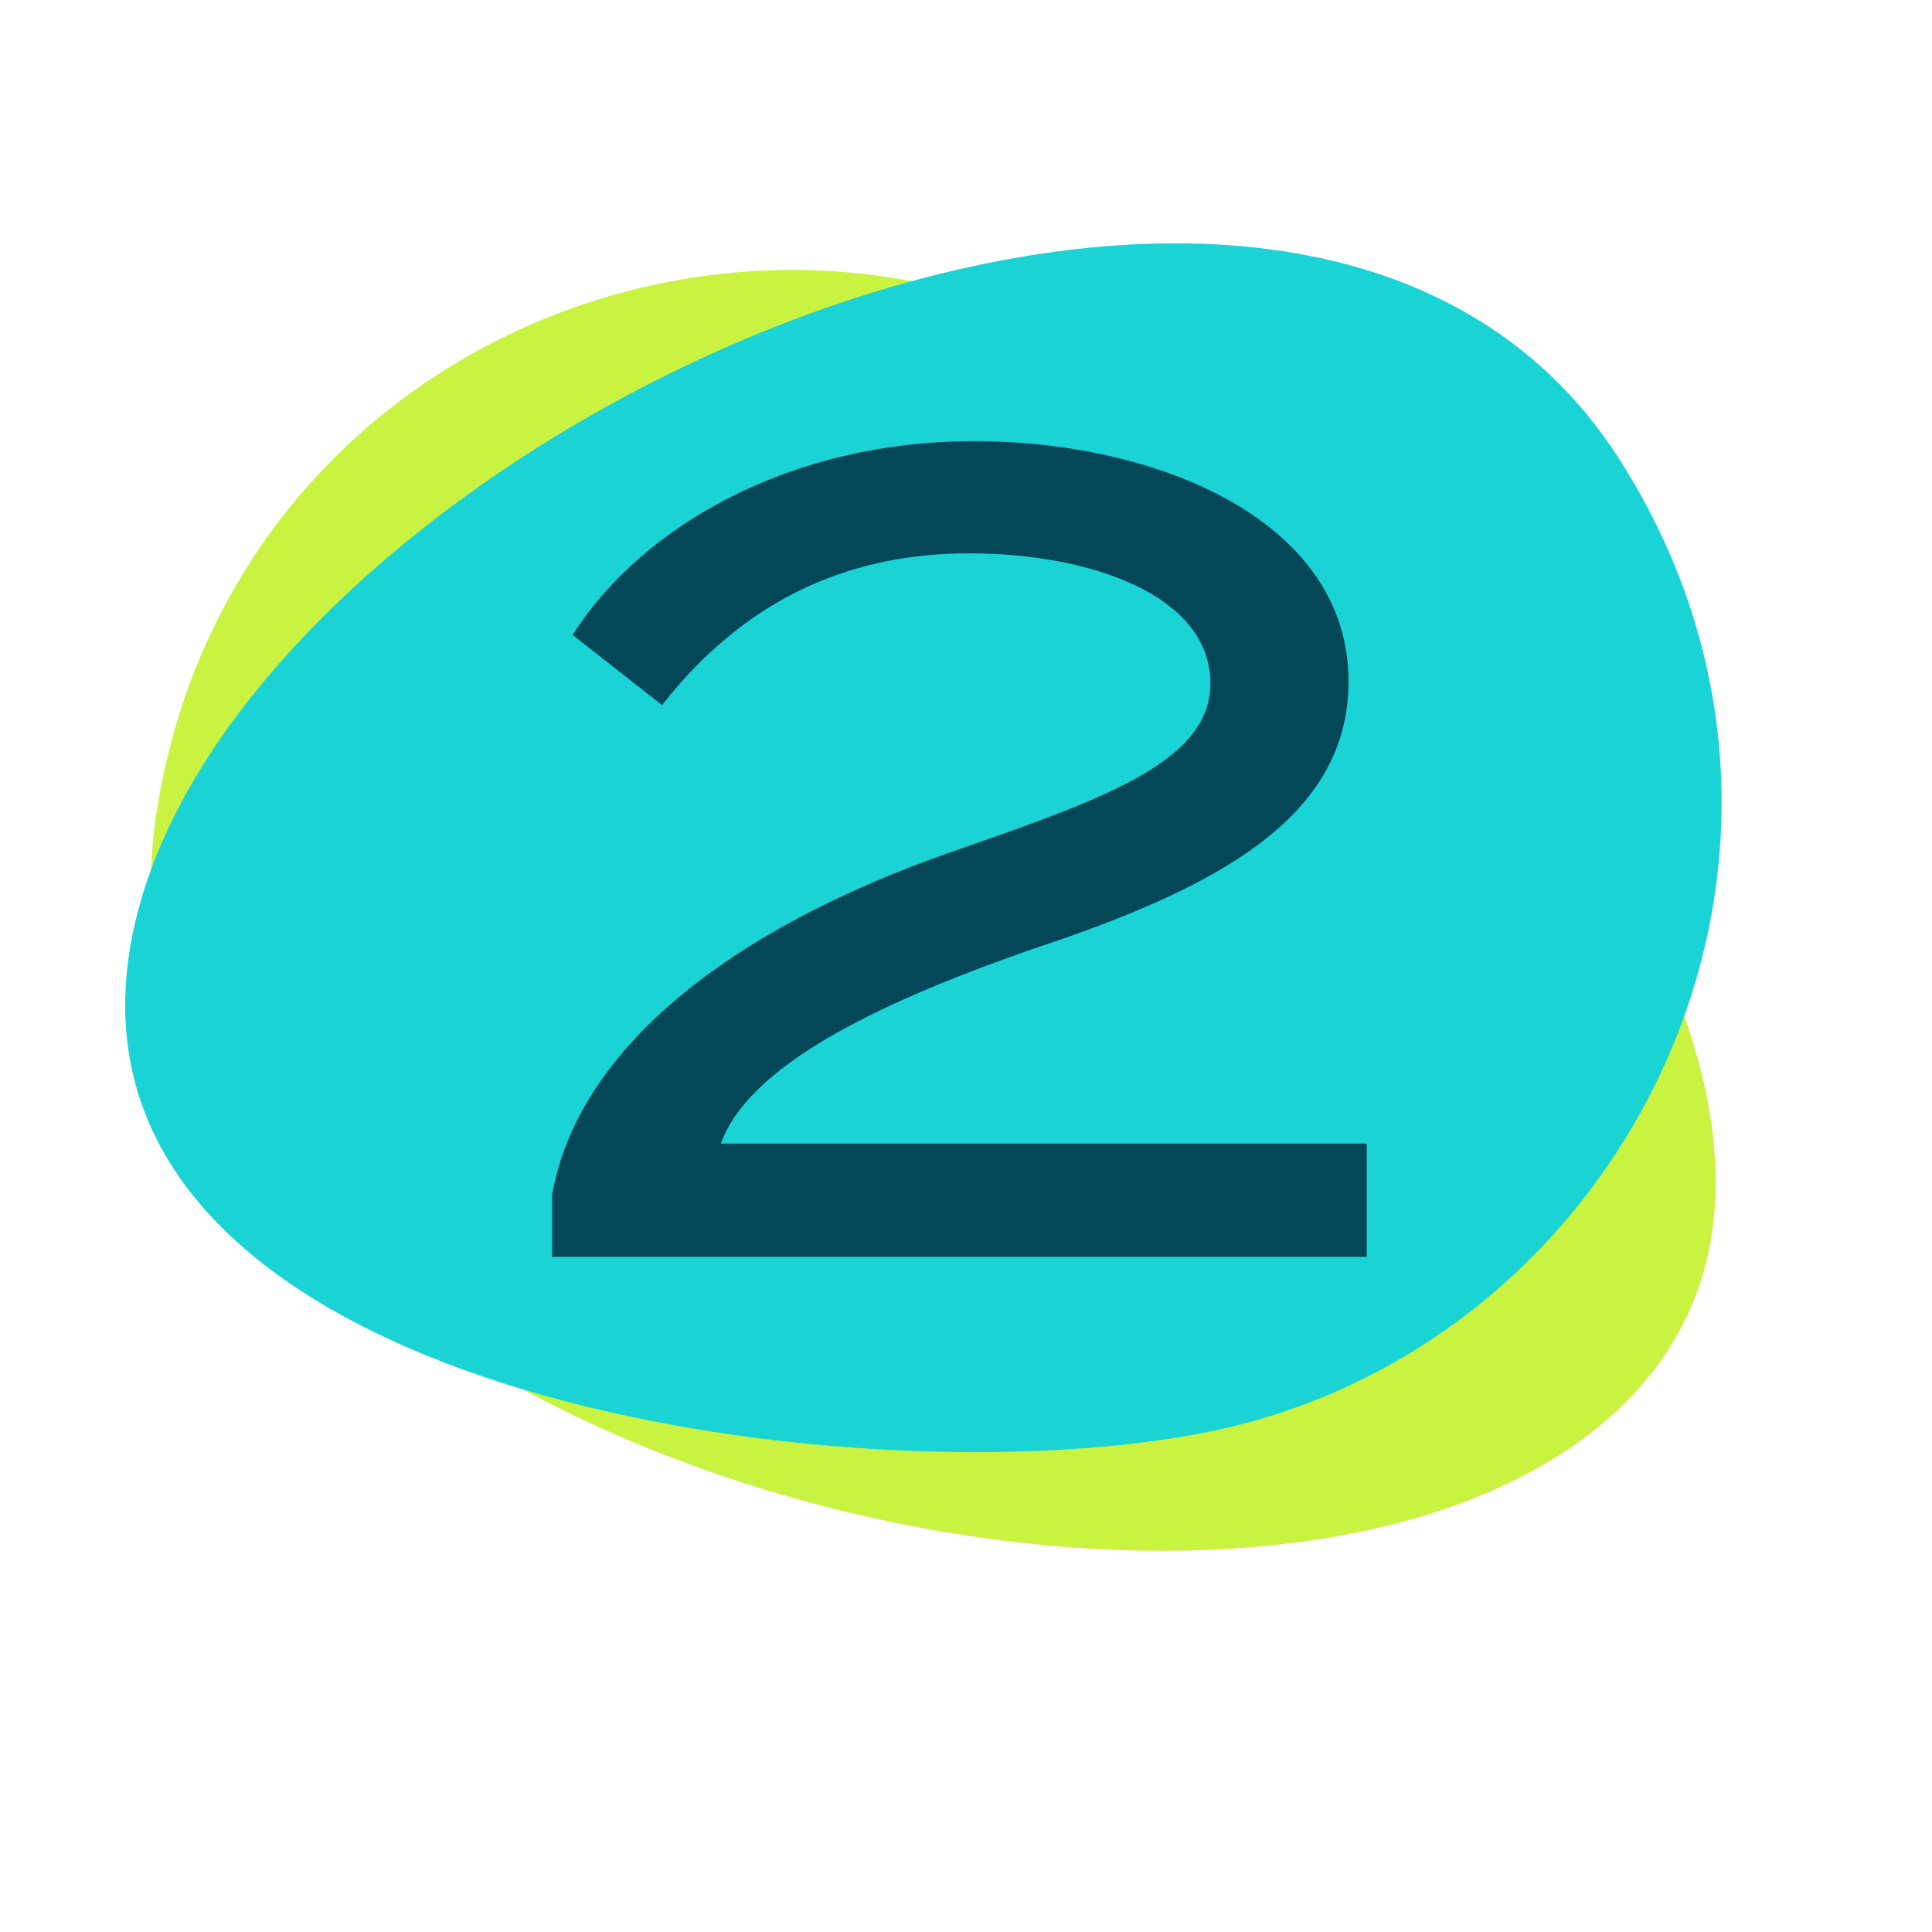
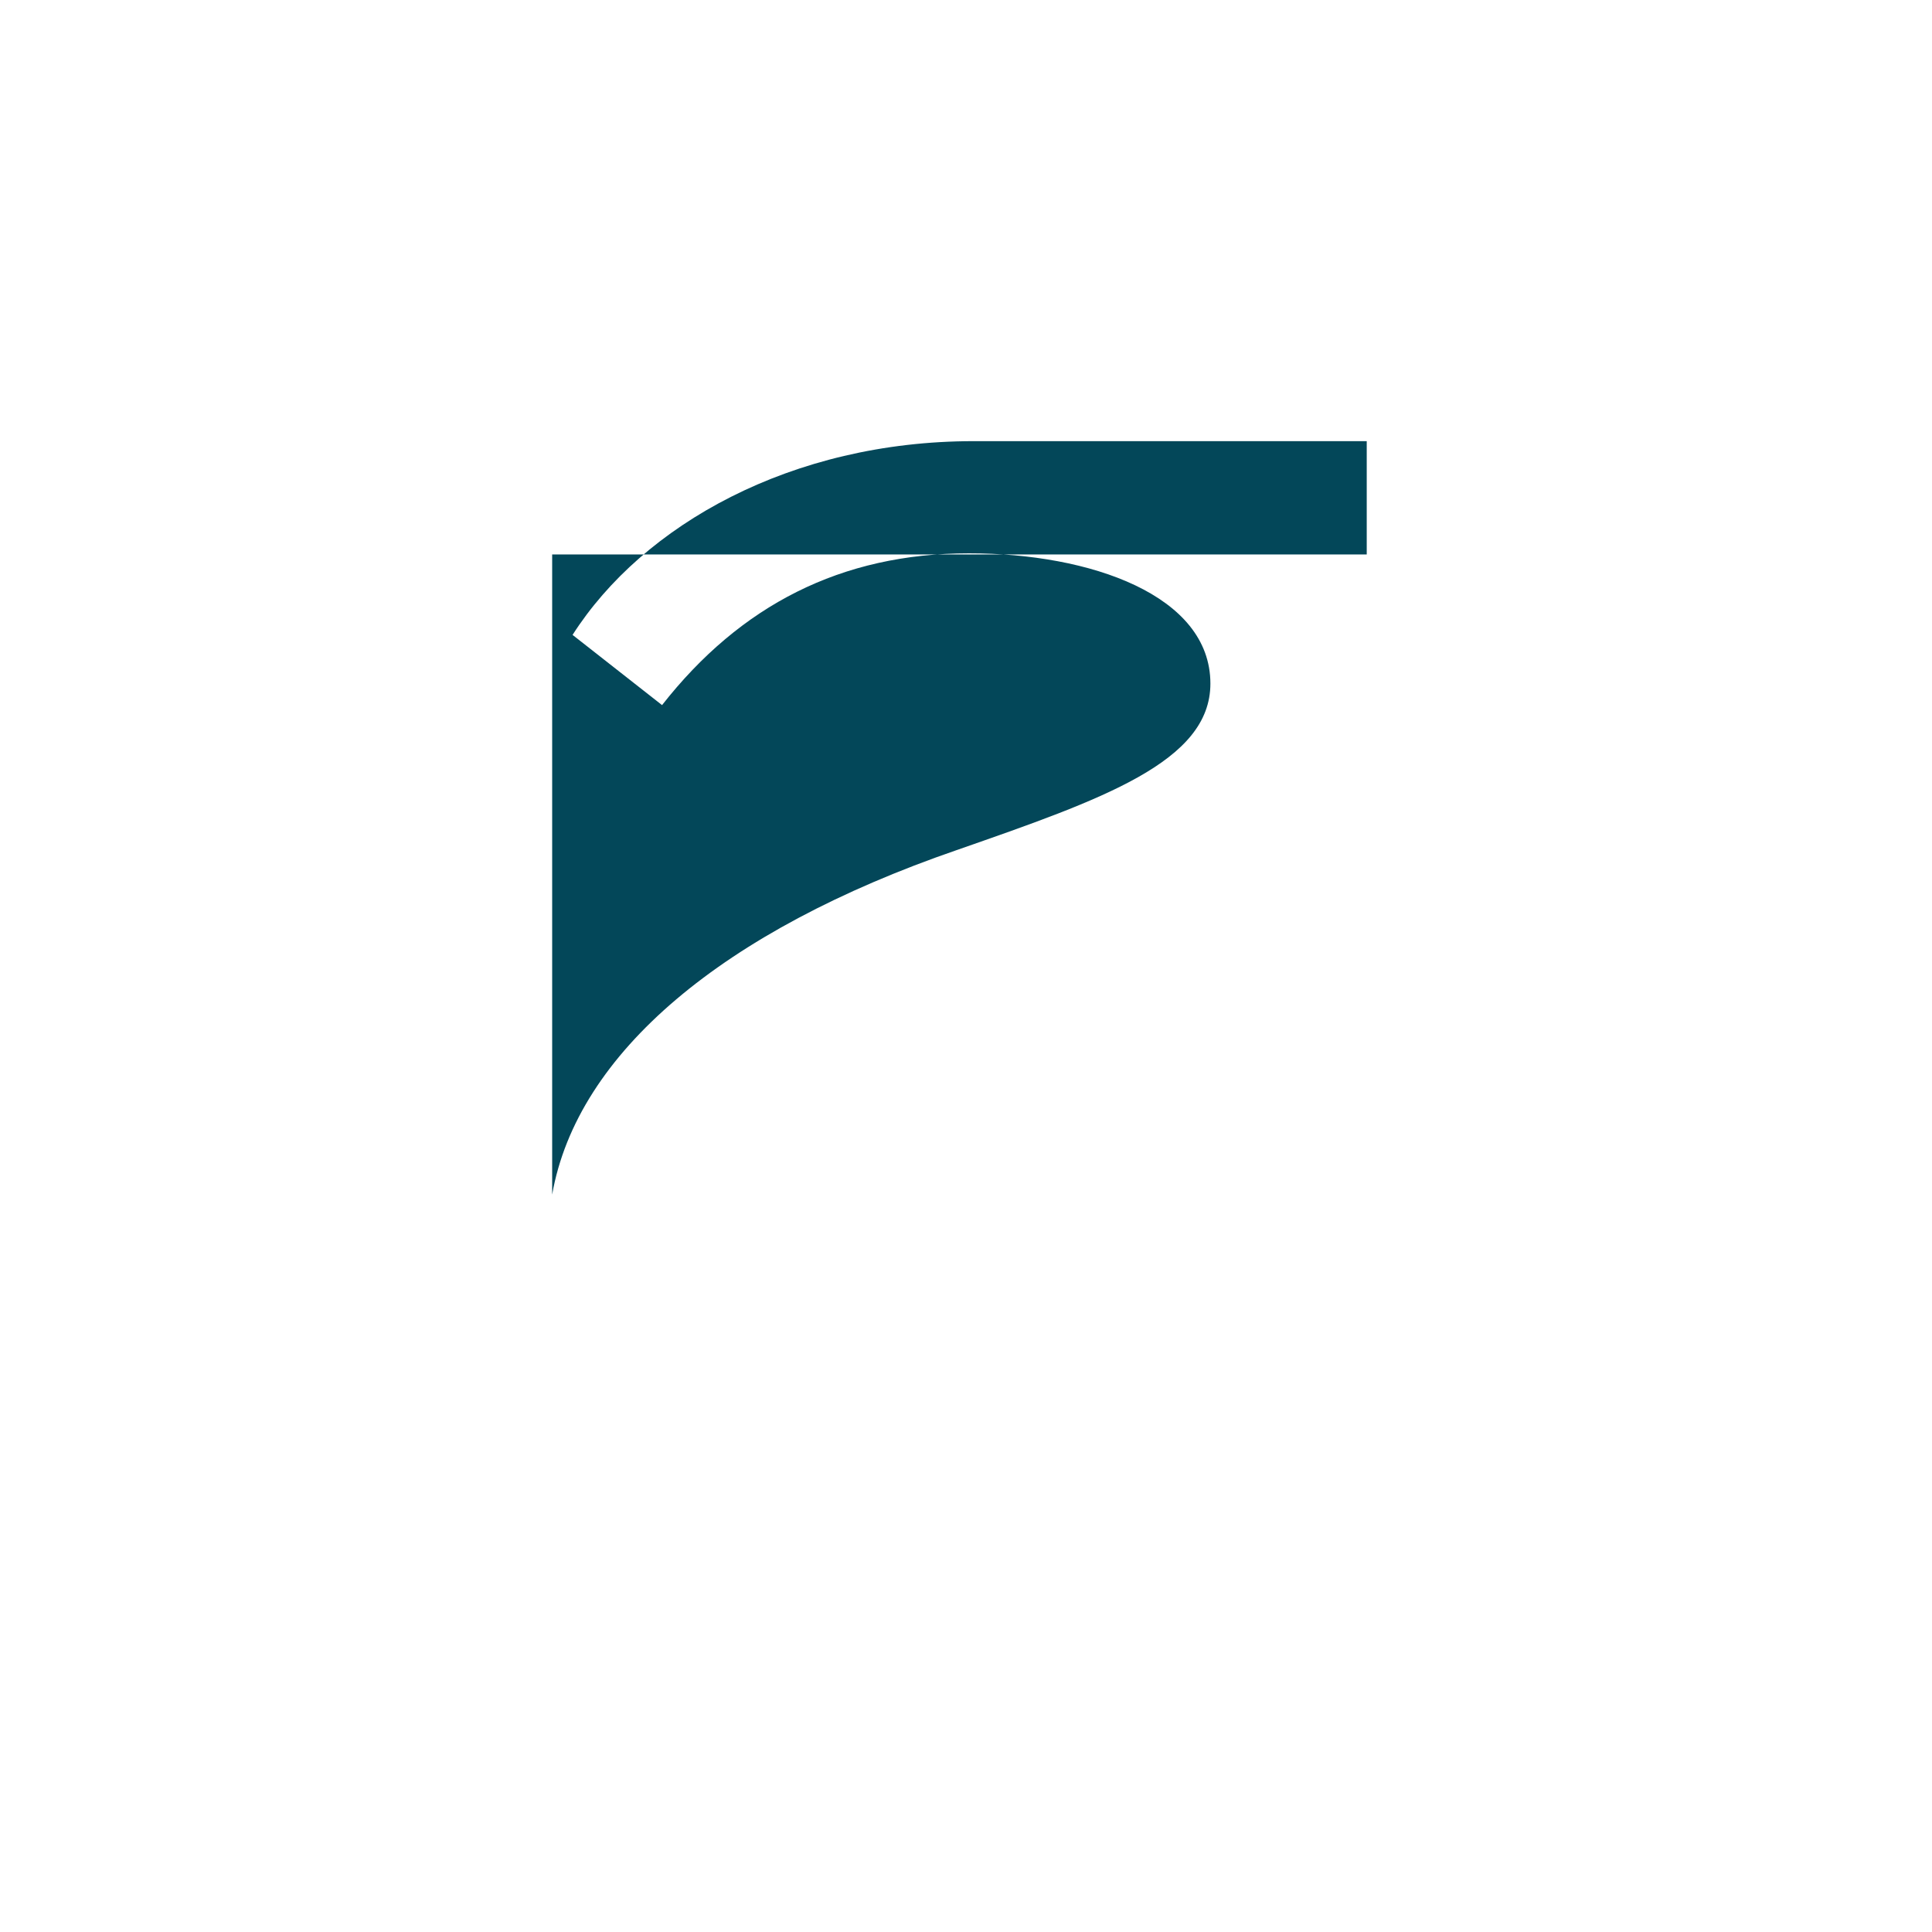
<svg xmlns="http://www.w3.org/2000/svg" viewBox="0 0 500 500">
  <defs>
    <style>.cls-1{fill:#caf241;}.cls-2{fill:#1ad3d5;}.cls-3{fill:#034759;}</style>
  </defs>
  <g id="Layer_2" data-name="Layer 2">
-     <path class="cls-1" d="M406.85,374.36C513,301.07,366.27,135.67,284.23,90.24,188,36.94,58.17,92,40.38,211.2,17.49,364.54,300.69,447.64,406.85,374.36Z" />
-     <path class="cls-2" d="M35.56,236.35c-32,125,187.3,153.42,279,133.83,107.6-23,169.36-149.73,104.54-251.32C335.72-11.84,67.53,111.38,35.56,236.35Z" />
-     <path class="cls-3" d="M252,114.17c48.08,0,97,20.82,97,62.16,0,35.18-33.72,53.36-81.51,69.19-42.22,14.66-73.89,30.79-80.92,50.43H353.71v29.32H142.9V309.15c6.45-36.65,44.27-68.32,104.67-89.14,37.82-13.19,65.68-22.87,65.68-43.1,0-22.87-31.08-33.71-62.45-33.71-33.13,0-59.23,13.48-79.46,39.28l-23.16-18.17C166.36,135.87,204.77,114.17,252,114.17Z" />
+     <path class="cls-3" d="M252,114.17H353.71v29.32H142.9V309.15c6.45-36.65,44.27-68.32,104.67-89.14,37.82-13.19,65.68-22.87,65.68-43.1,0-22.87-31.08-33.71-62.45-33.71-33.13,0-59.23,13.48-79.46,39.28l-23.16-18.17C166.36,135.87,204.77,114.17,252,114.17Z" />
  </g>
</svg>